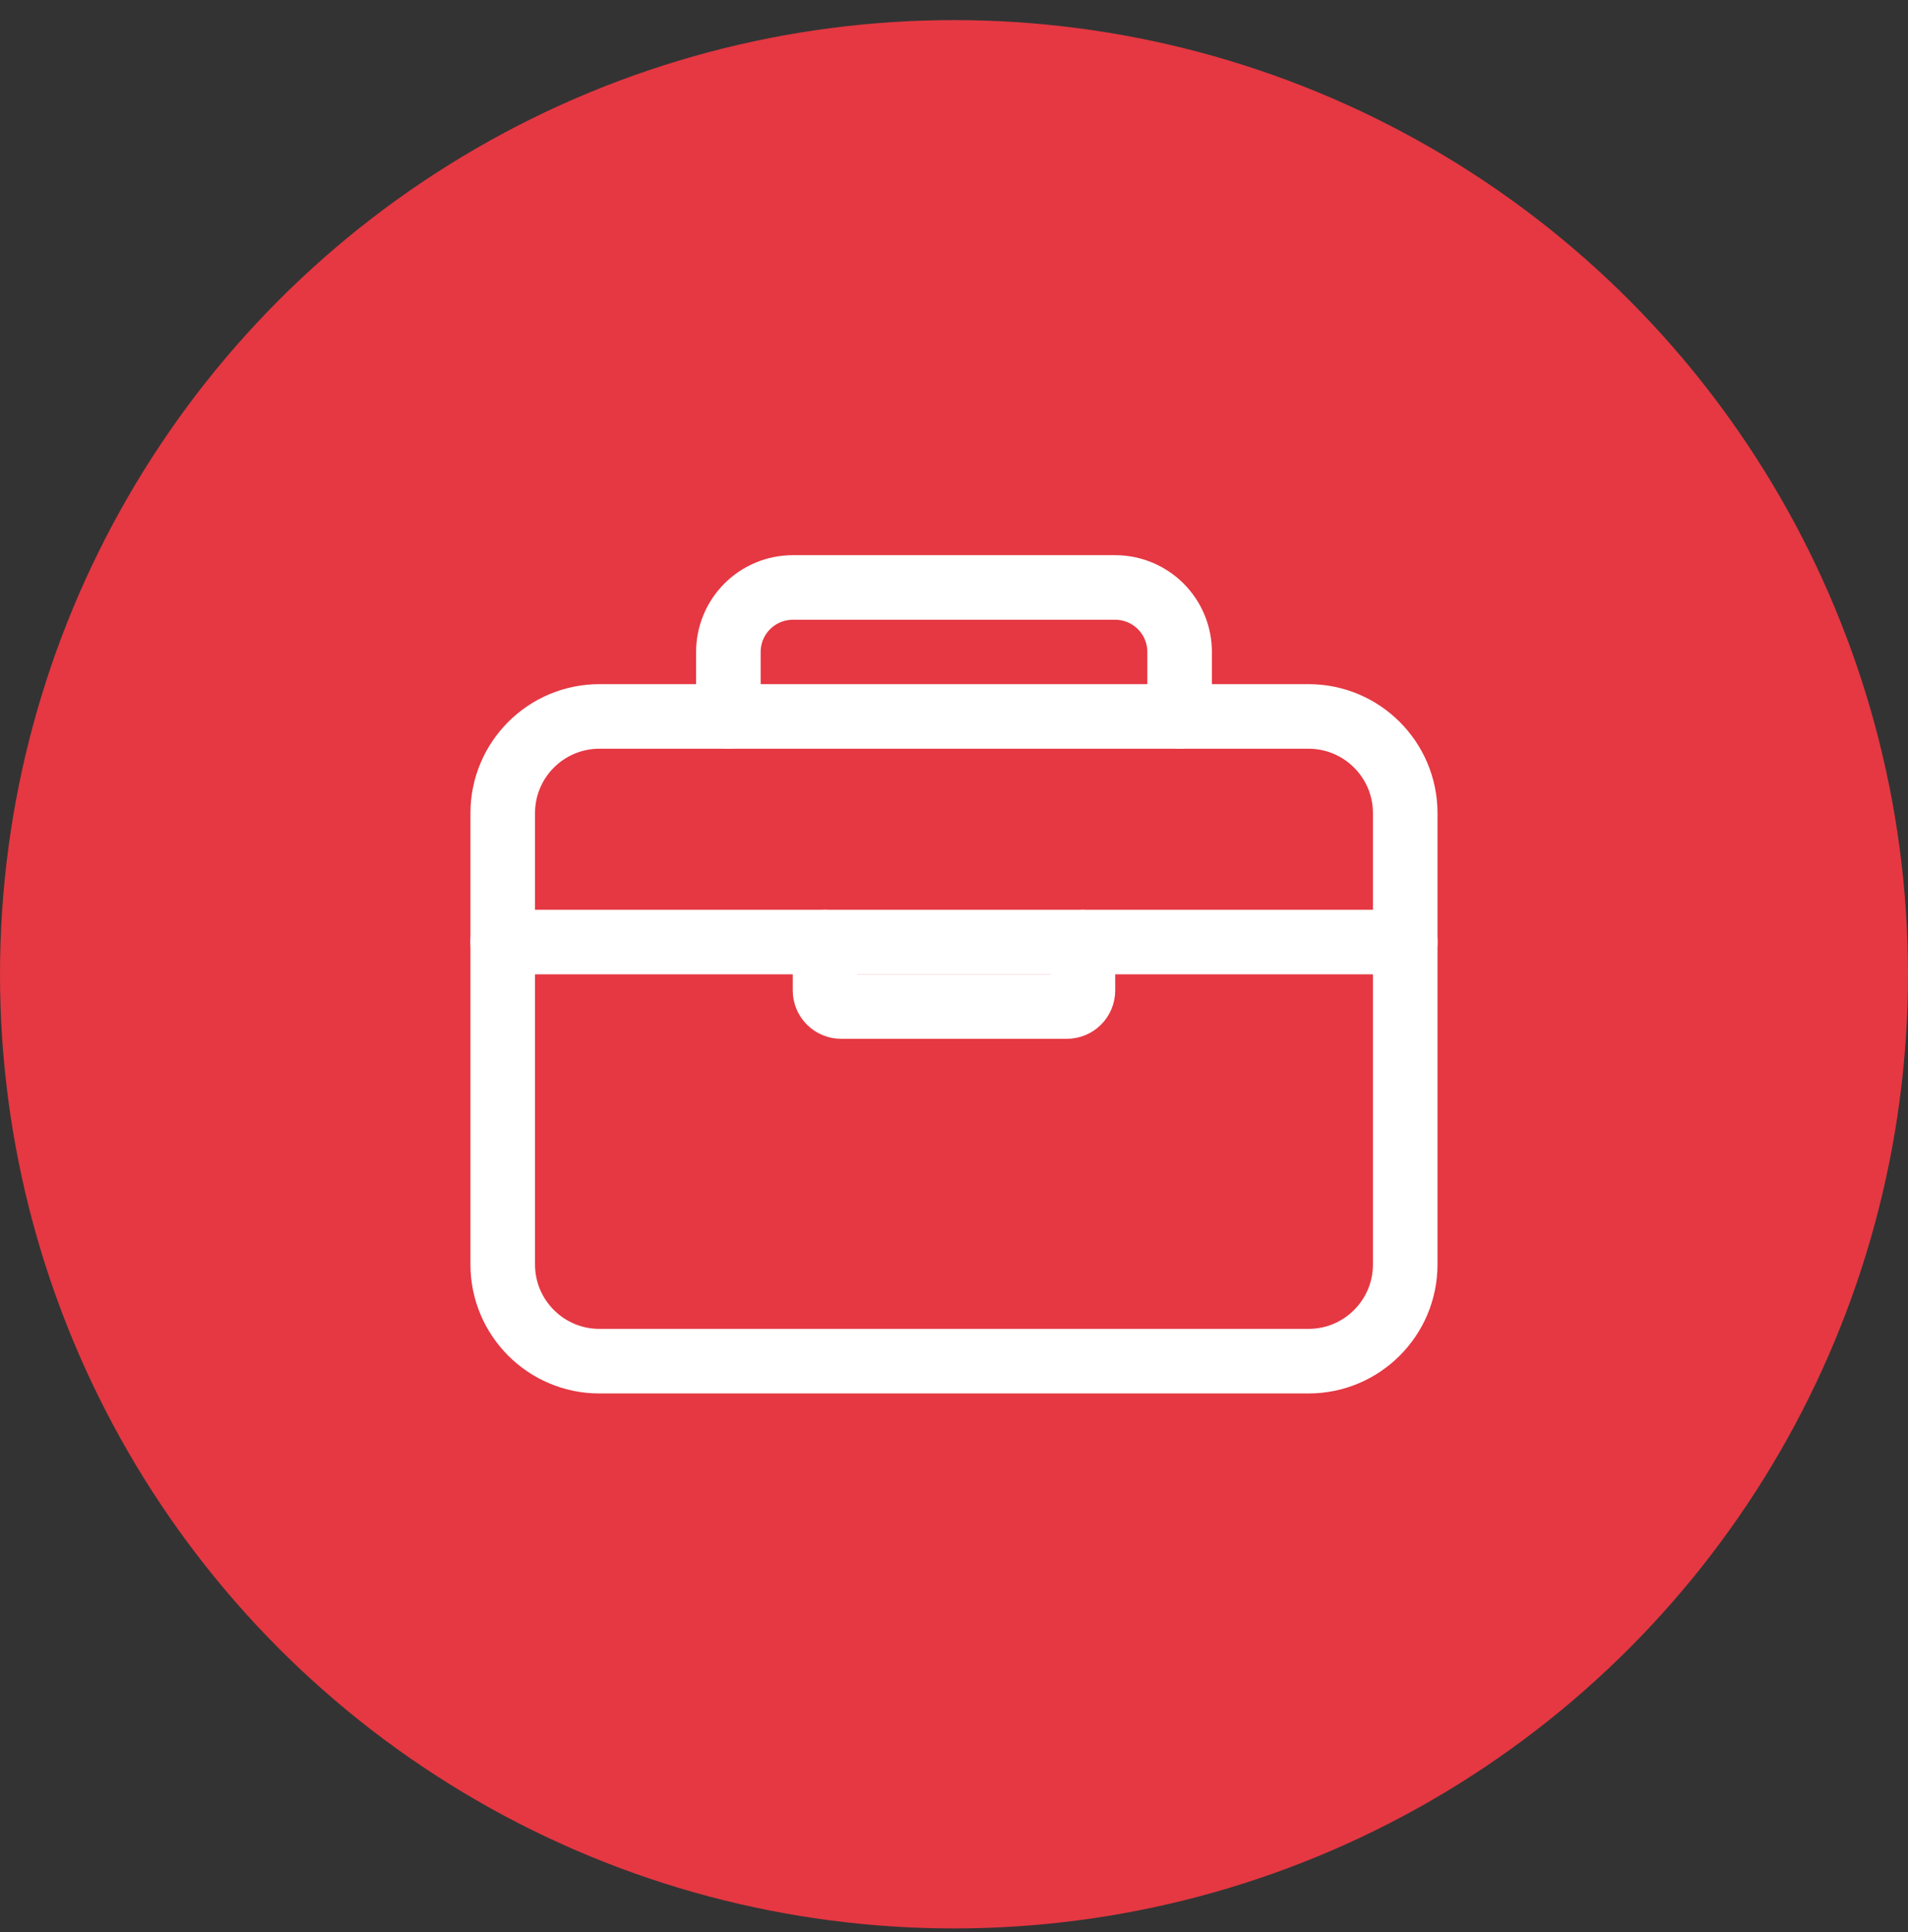
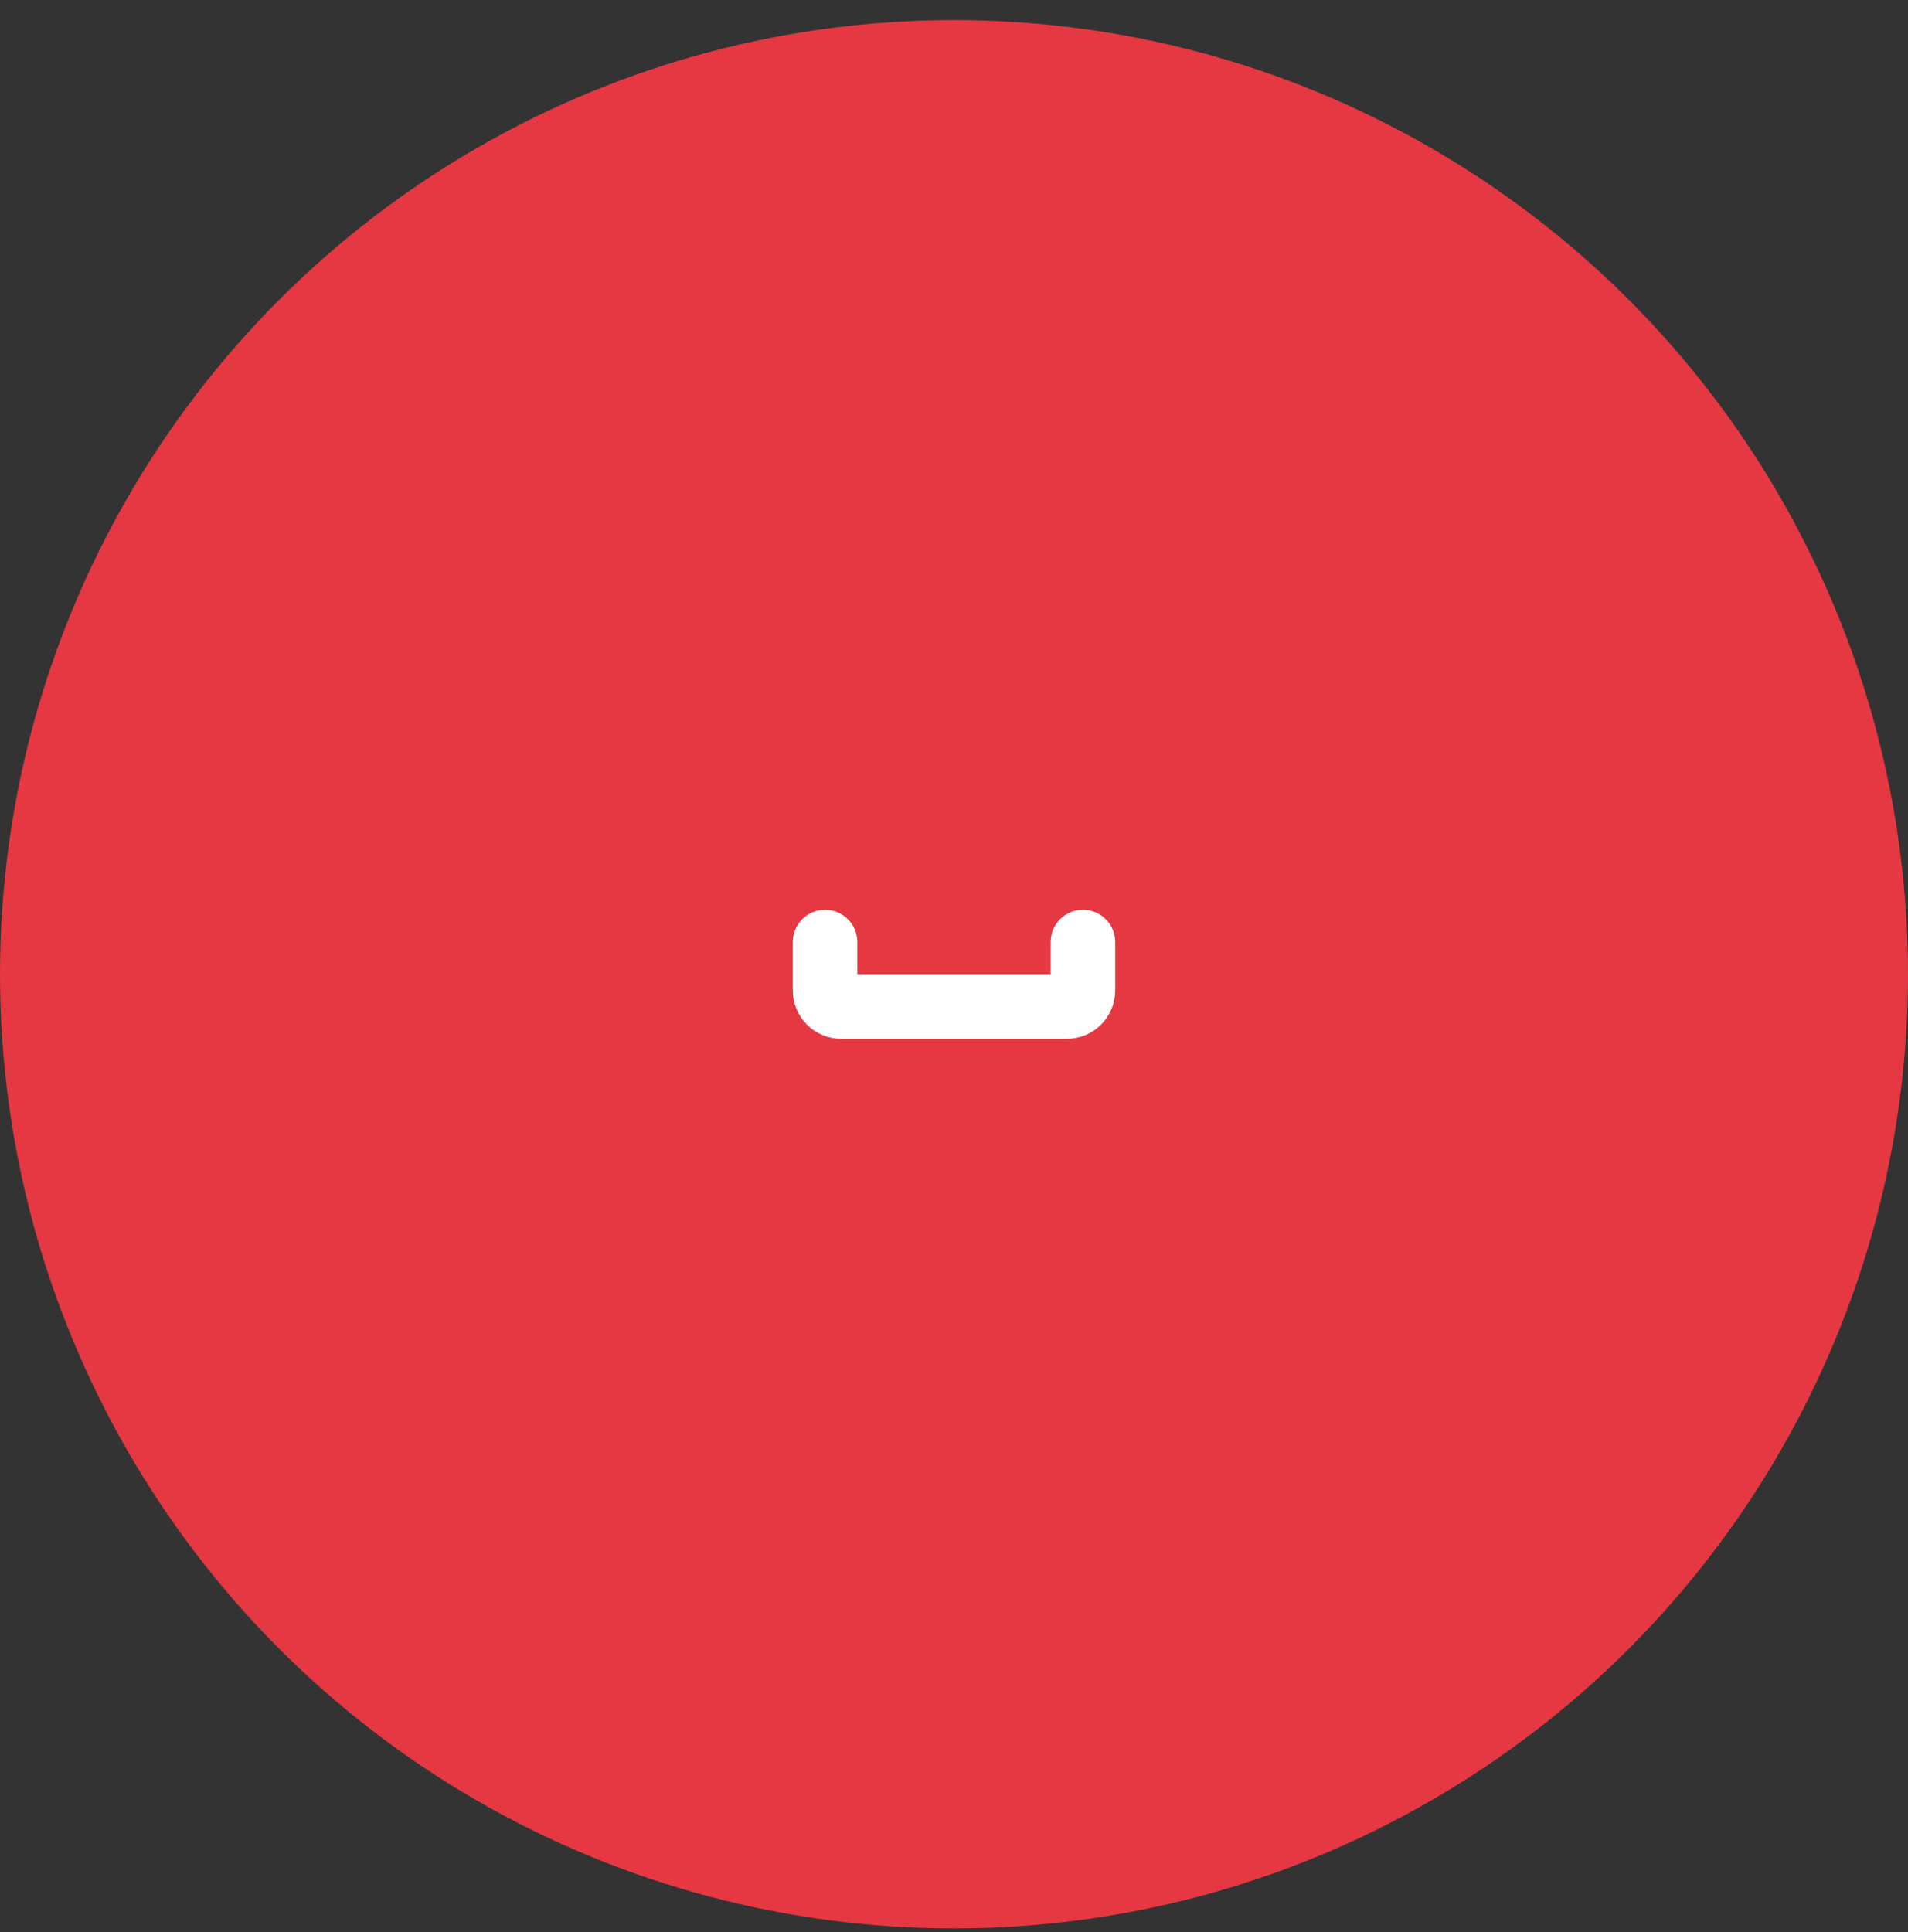
<svg xmlns="http://www.w3.org/2000/svg" width="80" height="81" viewBox="0 0 80 81" fill="none">
  <rect x="0" y="0" width="80" height="81" fill="#333333" stroke="none" />
  <circle cx="40" cy="40.843" r="40" fill="#E53842" />
-   <path d="M54.864 30.034H25.133C22.894 30.034 21.079 31.849 21.079 34.088V53.008C21.079 55.247 22.894 57.062 25.133 57.062H54.864C57.103 57.062 58.919 55.247 58.919 53.008V34.088C58.919 31.849 57.103 30.034 54.864 30.034Z" stroke="white" stroke-width="2.707" stroke-linejoin="round" />
-   <path d="M30.54 30.033V27.33C30.54 26.613 30.825 25.925 31.332 25.419C31.839 24.912 32.526 24.627 33.243 24.627H46.757C47.474 24.627 48.161 24.912 48.668 25.419C49.175 25.925 49.46 26.613 49.46 27.33V30.033" stroke="white" stroke-width="2.707" stroke-linecap="round" stroke-linejoin="round" />
-   <path d="M58.919 39.492H21.079" stroke="white" stroke-width="2.707" stroke-linecap="round" stroke-linejoin="round" />
  <path d="M45.406 39.492V41.52C45.406 41.699 45.334 41.871 45.208 41.998C45.081 42.124 44.909 42.195 44.73 42.195H35.269C35.089 42.195 34.917 42.124 34.791 41.998C34.664 41.871 34.593 41.699 34.593 41.52V39.492" stroke="white" stroke-width="2.707" stroke-linecap="round" stroke-linejoin="round" />
</svg>